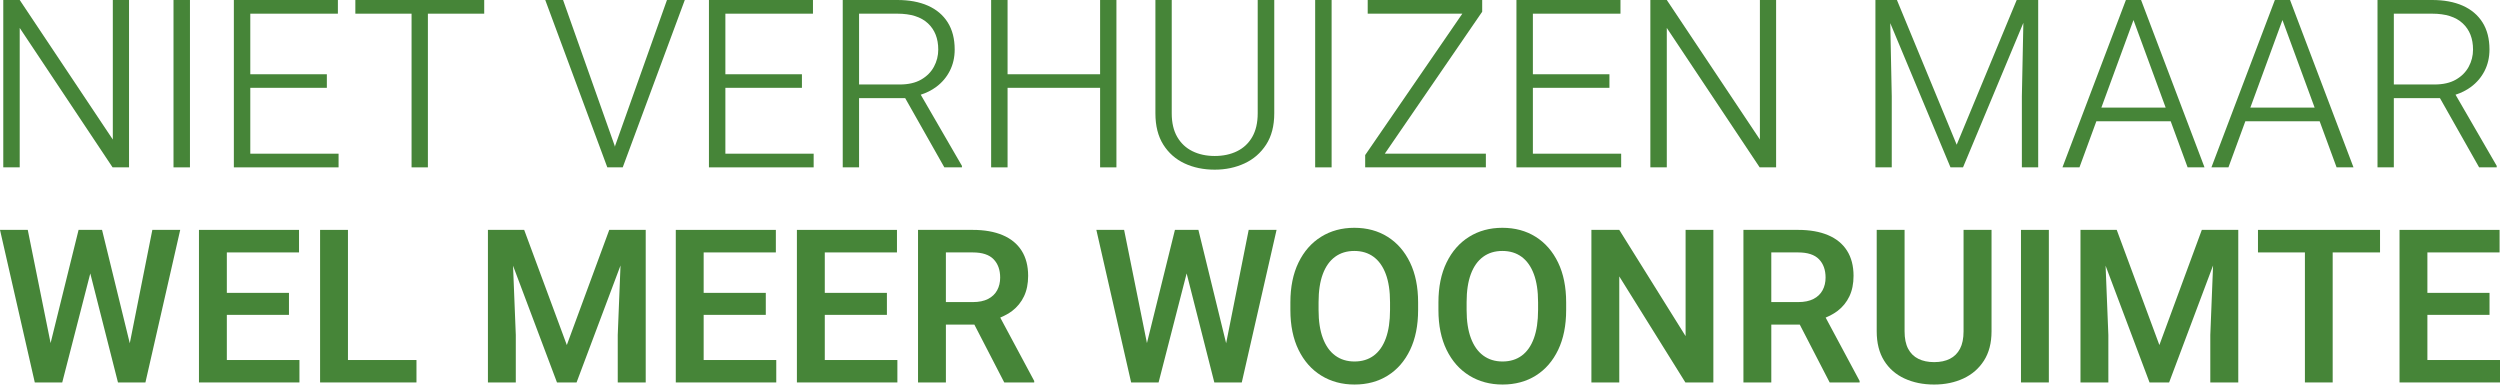
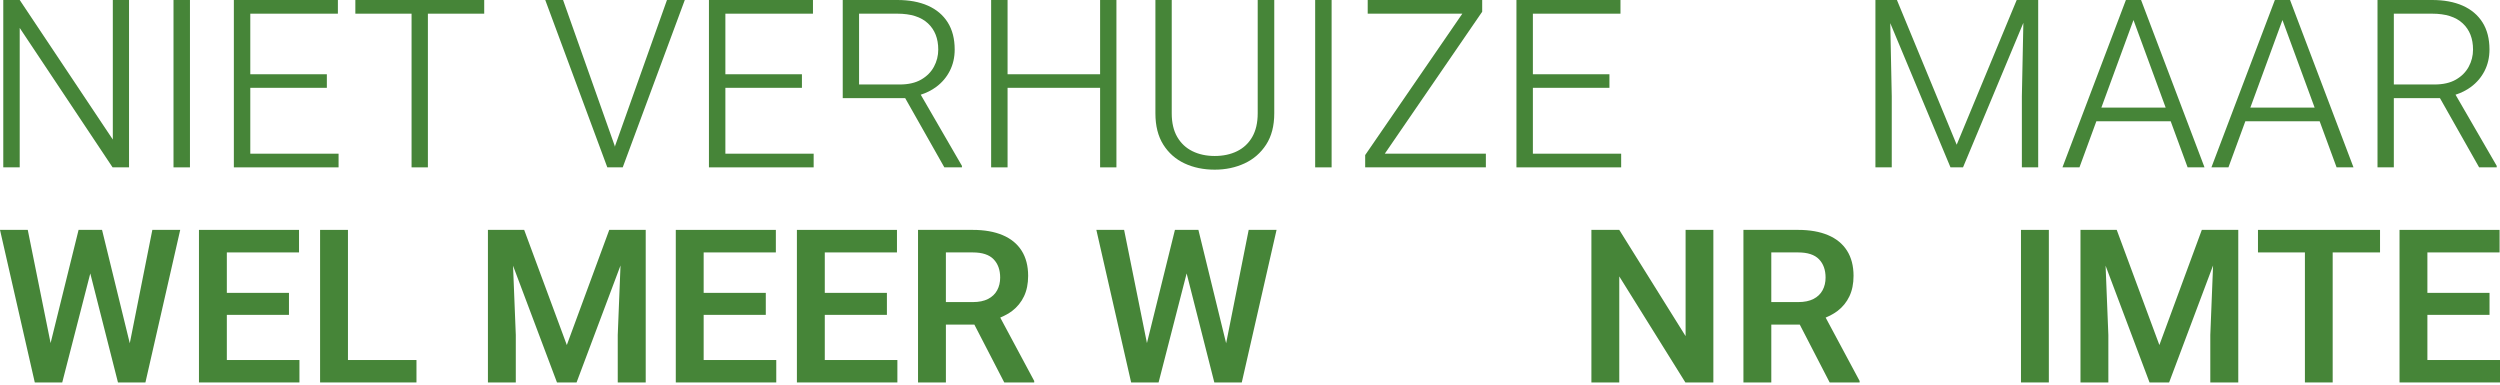
<svg xmlns="http://www.w3.org/2000/svg" id="Laag_1" data-name="Laag 1" viewBox="0 0 396.13 60.931">
  <defs>
    <style>
      .cls-1 {
        fill: #468538;
        stroke-width: 0px;
      }
    </style>
  </defs>
  <polygon class="cls-1" points="3.123 4.426 17.84 26.519 20.445 26.519 20.445 0 17.876 0 17.876 22.112 3.123 0 .519 0 .519 26.519 3.123 26.519 3.123 4.426" />
  <rect class="cls-1" x="27.493" width="2.605" height="26.519" />
  <polygon class="cls-1" points="39.66 26.519 53.647 26.519 53.647 24.352 39.66 24.352 39.66 13.915 51.79 13.915 51.79 11.766 39.66 11.766 39.66 2.167 53.539 2.167 53.539 0 39.66 0 38.985 0 37.055 0 37.055 26.519 38.985 26.519 39.66 26.519" />
  <polygon class="cls-1" points="65.213 0 56.307 0 56.307 2.167 65.213 2.167 65.213 26.519 67.8 26.519 67.8 2.167 76.725 2.167 76.725 0 67.8 0 65.213 0" />
  <polygon class="cls-1" points="96.596 26.519 98.308 26.519 98.672 26.519 108.507 0 105.684 0 97.489 23.041 97.435 23.25 97.379 23.041 89.219 0 86.396 0 96.231 26.519 96.596 26.519" />
  <polygon class="cls-1" points="114.937 26.519 128.925 26.519 128.925 24.352 114.937 24.352 114.937 13.915 127.067 13.915 127.067 11.766 114.937 11.766 114.937 2.167 128.816 2.167 128.816 0 114.937 0 114.263 0 112.333 0 112.333 26.519 114.263 26.519 114.937 26.519" />
-   <path class="cls-1" d="M136.12,15.554h7.311l6.203,10.965h2.787v-.237l-6.528-11.276c.902-.287,1.716-.694,2.438-1.227.929-.686,1.651-1.536,2.167-2.55.516-1.014.774-2.14.774-3.379,0-1.7-.368-3.132-1.102-4.298-.735-1.166-1.778-2.049-3.132-2.651-1.355-.601-2.973-.901-4.854-.901h-8.652v26.519h2.587v-10.965ZM142.185,2.167c2.137,0,3.752.51,4.845,1.53,1.092,1.02,1.638,2.404,1.638,4.153,0,.972-.227,1.88-.683,2.723-.455.845-1.132,1.524-2.03,2.04-.899.516-2.028.774-3.388.774h-6.447V2.167h6.065Z" />
+   <path class="cls-1" d="M136.12,15.554h7.311l6.203,10.965h2.787v-.237l-6.528-11.276c.902-.287,1.716-.694,2.438-1.227.929-.686,1.651-1.536,2.167-2.55.516-1.014.774-2.14.774-3.379,0-1.7-.368-3.132-1.102-4.298-.735-1.166-1.778-2.049-3.132-2.651-1.355-.601-2.973-.901-4.854-.901h-8.652v26.519v-10.965ZM142.185,2.167c2.137,0,3.752.51,4.845,1.53,1.092,1.02,1.638,2.404,1.638,4.153,0,.972-.227,1.88-.683,2.723-.455.845-1.132,1.524-2.03,2.04-.899.516-2.028.774-3.388.774h-6.447V2.167h6.065Z" />
  <polygon class="cls-1" points="159.651 13.915 174.314 13.915 174.314 26.519 176.9 26.519 176.9 0 174.314 0 174.314 11.766 159.651 11.766 159.651 0 157.048 0 157.048 26.519 159.651 26.519 159.651 13.915" />
  <path class="cls-1" d="M187.692,25.891c1.414.662,3.008.993,4.781.993,1.723,0,3.299-.331,4.727-.993,1.427-.662,2.567-1.655,3.424-2.978s1.285-2.975,1.285-4.955V0h-2.623v17.959c0,1.493-.289,2.742-.865,3.743-.577,1.002-1.378,1.755-2.404,2.258-1.026.505-2.207.756-3.542.756-1.323,0-2.499-.251-3.525-.756-1.025-.504-1.83-1.256-2.412-2.258-.584-1.001-.874-2.249-.874-3.743V0h-2.587v17.959c0,1.98.415,3.631,1.247,4.955.832,1.323,1.956,2.316,3.37,2.978Z" />
  <rect class="cls-1" x="208.391" width="2.605" height="26.519" />
  <polygon class="cls-1" points="217.936 26.519 235.439 26.519 235.439 24.352 219.423 24.352 234.856 1.858 234.856 0 233.745 0 233.199 0 216.715 0 216.715 2.167 231.709 2.167 216.315 24.571 216.315 26.519 217.261 26.519 217.936 26.519" />
  <polygon class="cls-1" points="242.888 26.519 256.876 26.519 256.876 24.352 242.888 24.352 242.888 13.915 255.018 13.915 255.018 11.766 242.888 11.766 242.888 2.167 256.767 2.167 256.767 0 242.888 0 242.214 0 240.284 0 240.284 26.519 242.214 26.519 242.888 26.519" />
-   <polygon class="cls-1" points="264.107 4.426 278.824 26.519 281.428 26.519 281.428 0 278.86 0 278.86 22.112 264.107 0 261.502 0 261.502 26.519 264.107 26.519 264.107 4.426" />
  <polygon class="cls-1" points="299.752 15.262 299.516 3.667 309.059 26.519 311.044 26.519 320.606 3.621 320.369 15.262 320.369 26.519 322.956 26.519 322.956 0 322.118 0 320.679 0 319.55 0 310.042 22.931 300.571 0 299.442 0 297.985 0 297.165 0 297.165 26.519 299.752 26.519 299.752 15.262" />
  <path class="cls-1" d="M343.95,19.215l2.684,7.304h2.677l-10.054-26.519h-2.403l-10.054,26.519h2.695l2.678-7.304h11.777ZM338.055,3.173l5.098,13.874h-10.186l5.088-13.874Z" />
  <path class="cls-1" d="M355.778,19.215h11.776l2.684,7.304h2.678l-10.054-26.519h-2.404l-10.054,26.519h2.696l2.678-7.304ZM361.66,3.175l5.098,13.873h-10.185l5.087-13.873Z" />
  <path class="cls-1" d="M386.62,15.554l6.204,10.965h2.786v-.237l-6.527-11.276c.902-.287,1.717-.694,2.438-1.227.928-.686,1.651-1.536,2.168-2.55.515-1.014.774-2.14.774-3.379,0-1.7-.369-3.132-1.102-4.298-.736-1.166-1.779-2.049-3.133-2.651-1.354-.601-2.973-.901-4.853-.901h-8.653v26.519h2.586v-10.965h7.312ZM385.375,2.167c2.136,0,3.751.51,4.843,1.53,1.094,1.02,1.639,2.404,1.639,4.153,0,.972-.227,1.88-.683,2.723-.454.845-1.133,1.524-2.03,2.04-.898.516-2.028.774-3.388.774h-6.448V2.167h6.067Z" />
  <polygon class="cls-1" points="20.565 54.39 16.17 36.427 15.058 36.427 13.597 36.427 12.451 36.427 8.017 54.362 4.399 36.427 0 36.427 5.512 60.599 7.122 60.599 8.45 60.599 9.861 60.599 14.306 43.325 18.693 60.599 20.104 60.599 21.433 60.599 23.043 60.599 28.555 36.427 24.139 36.427 20.565 54.39" />
  <polygon class="cls-1" points="35.942 49.891 45.787 49.891 45.787 46.405 35.942 46.405 35.942 39.997 47.381 39.997 47.381 36.427 35.942 36.427 34.681 36.427 31.526 36.427 31.526 60.599 34.681 60.599 35.942 60.599 47.447 60.599 47.447 57.046 35.942 57.046 35.942 49.891" />
  <polygon class="cls-1" points="55.134 36.427 50.718 36.427 50.718 60.599 53.872 60.599 55.134 60.599 65.991 60.599 65.991 57.046 55.134 57.046 55.134 36.427" />
  <polygon class="cls-1" points="98.547 36.427 96.538 36.427 89.814 54.672 83.058 36.427 81.065 36.427 79.156 36.427 77.313 36.427 77.313 60.599 81.729 60.599 81.729 53.079 81.292 42.101 88.254 60.599 91.358 60.599 98.322 42.063 97.883 53.079 97.883 60.599 102.315 60.599 102.315 36.427 100.439 36.427 98.547 36.427" />
  <polygon class="cls-1" points="111.496 49.891 121.341 49.891 121.341 46.405 111.496 46.405 111.496 39.997 122.935 39.997 122.935 36.427 111.496 36.427 110.234 36.427 107.08 36.427 107.08 60.599 110.234 60.599 111.496 60.599 123.001 60.599 123.001 57.046 111.496 57.046 111.496 49.891" />
  <polygon class="cls-1" points="130.688 49.891 140.532 49.891 140.532 46.405 130.688 46.405 130.688 39.997 142.126 39.997 142.126 36.427 130.688 36.427 129.426 36.427 126.271 36.427 126.271 60.599 129.426 60.599 130.688 60.599 142.192 60.599 142.192 57.046 130.688 57.046 130.688 49.891" />
  <path class="cls-1" d="M160.388,49.26c.808-.62,1.43-1.389,1.867-2.308s.656-1.998.656-3.237c0-1.583-.347-2.916-1.038-4.001s-1.693-1.903-3.005-2.457-2.892-.83-4.739-.83h-8.666v24.172h4.416v-9.164h4.511l4.736,9.164h4.748v-.232l-5.383-10.043c.693-.3,1.343-.639,1.896-1.063ZM149.879,39.997h4.25c1.505,0,2.606.359,3.304,1.079s1.046,1.688,1.046,2.905c0,.753-.158,1.422-.474,2.009s-.794,1.046-1.436,1.378c-.643.332-1.45.498-2.424.498h-4.267v-7.869Z" />
  <polygon class="cls-1" points="194.283 54.39 189.889 36.427 188.776 36.427 187.315 36.427 186.17 36.427 181.736 54.362 178.118 36.427 173.719 36.427 179.23 60.599 180.841 60.599 182.169 60.599 183.58 60.599 188.025 43.325 192.412 60.599 193.823 60.599 195.151 60.599 196.762 60.599 202.273 36.427 197.857 36.427 194.283 54.39" />
-   <path class="cls-1" d="M219.871,37.523c-1.517-.952-3.276-1.428-5.279-1.428-1.981,0-3.735.476-5.263,1.428s-2.721,2.311-3.578,4.076c-.857,1.765-1.286,3.87-1.286,6.316v1.212c0,2.446.432,4.552,1.295,6.317.863,1.765,2.061,3.121,3.594,4.066,1.533.947,3.29,1.42,5.271,1.42,2.003,0,3.76-.473,5.271-1.42,1.511-.945,2.689-2.302,3.536-4.066.847-1.766,1.271-3.871,1.271-6.317v-1.212c0-2.446-.427-4.552-1.278-6.316-.853-1.766-2.037-3.124-3.553-4.076ZM220.253,49.127c0,1.76-.219,3.245-.656,4.458-.438,1.211-1.076,2.13-1.917,2.756-.842.625-1.859.938-3.055.938-1.185,0-2.203-.312-3.055-.938-.853-.626-1.506-1.545-1.959-2.756-.454-1.213-.681-2.698-.681-4.458v-1.245c0-1.771.224-3.257.672-4.457.448-1.201,1.096-2.111,1.942-2.731s1.862-.93,3.047-.93c1.195,0,2.213.31,3.055.93.841.62,1.485,1.53,1.934,2.731.448,1.2.673,2.687.673,4.457v1.245Z" />
-   <path class="cls-1" d="M243.329,37.523c-1.517-.952-3.276-1.428-5.279-1.428-1.981,0-3.735.476-5.263,1.428s-2.721,2.311-3.578,4.076c-.857,1.765-1.286,3.87-1.286,6.316v1.212c0,2.446.432,4.552,1.295,6.317.863,1.765,2.061,3.121,3.594,4.066,1.533.947,3.29,1.42,5.271,1.42,2.003,0,3.76-.473,5.271-1.42,1.511-.945,2.689-2.302,3.536-4.066.847-1.766,1.271-3.871,1.271-6.317v-1.212c0-2.446-.427-4.552-1.278-6.316-.853-1.766-2.037-3.124-3.553-4.076ZM243.711,49.127c0,1.76-.219,3.245-.656,4.458-.438,1.211-1.076,2.13-1.917,2.756-.842.625-1.859.938-3.055.938-1.185,0-2.203-.312-3.055-.938-.853-.626-1.506-1.545-1.959-2.756-.454-1.213-.681-2.698-.681-4.458v-1.245c0-1.771.224-3.257.672-4.457.448-1.201,1.096-2.111,1.942-2.731s1.862-.93,3.047-.93c1.195,0,2.213.31,3.055.93.841.62,1.485,1.53,1.934,2.731.448,1.2.673,2.687.673,4.457v1.245Z" />
  <polygon class="cls-1" points="267.086 53.261 256.577 36.427 252.161 36.427 252.161 60.599 256.577 60.599 256.577 43.798 267.053 60.599 271.485 60.599 271.485 36.427 267.086 36.427 267.086 53.261" />
  <path class="cls-1" d="M291.175,49.26c.808-.62,1.43-1.389,1.867-2.308s.656-1.998.656-3.237c0-1.583-.347-2.916-1.038-4.001s-1.693-1.903-3.005-2.457-2.892-.83-4.739-.83h-8.666v24.172h4.416v-9.164h4.511l4.736,9.164h4.748v-.232l-5.383-10.043c.693-.3,1.343-.639,1.896-1.063ZM280.666,39.997h4.25c1.505,0,2.606.359,3.304,1.079s1.046,1.688,1.046,2.905c0,.753-.158,1.422-.474,2.009s-.794,1.046-1.436,1.378c-.643.332-1.45.498-2.424.498h-4.267v-7.869Z" />
-   <path class="cls-1" d="M311.13,52.498c0,1.129-.188,2.051-.564,2.764-.377.715-.911,1.246-1.603,1.594-.691.35-1.524.523-2.498.523-.963,0-1.796-.174-2.499-.523-.703-.348-1.242-.879-1.618-1.594-.377-.713-.564-1.635-.564-2.764v-16.07h-4.416v16.07c0,1.849.39,3.397,1.17,4.648s1.859,2.194,3.237,2.83c1.378.637,2.941.955,4.69.955,1.715,0,3.259-.318,4.632-.955,1.372-.636,2.459-1.579,3.262-2.83s1.204-2.8,1.204-4.648v-16.07h-4.433v16.07Z" />
  <rect class="cls-1" x="320.228" y="36.427" width="4.416" height="24.172" />
  <polygon class="cls-1" points="350.891 36.427 348.882 36.427 342.158 54.672 335.401 36.427 333.409 36.427 331.5 36.427 329.657 36.427 329.657 60.599 334.073 60.599 334.073 53.079 333.635 42.101 340.598 60.599 343.702 60.599 350.666 42.063 350.227 53.079 350.227 60.599 354.659 60.599 354.659 36.427 352.783 36.427 350.891 36.427" />
  <polygon class="cls-1" points="365.218 36.427 357.78 36.427 357.78 39.997 365.218 39.997 365.218 60.599 369.617 60.599 369.617 39.997 377.121 39.997 377.121 36.427 369.617 36.427 365.218 36.427" />
  <polygon class="cls-1" points="384.625 57.046 384.625 49.891 394.47 49.891 394.47 46.405 384.625 46.405 384.625 39.997 396.063 39.997 396.063 36.427 384.625 36.427 383.363 36.427 380.209 36.427 380.209 60.599 383.363 60.599 384.625 60.599 396.13 60.599 396.13 57.046 384.625 57.046" />
</svg>